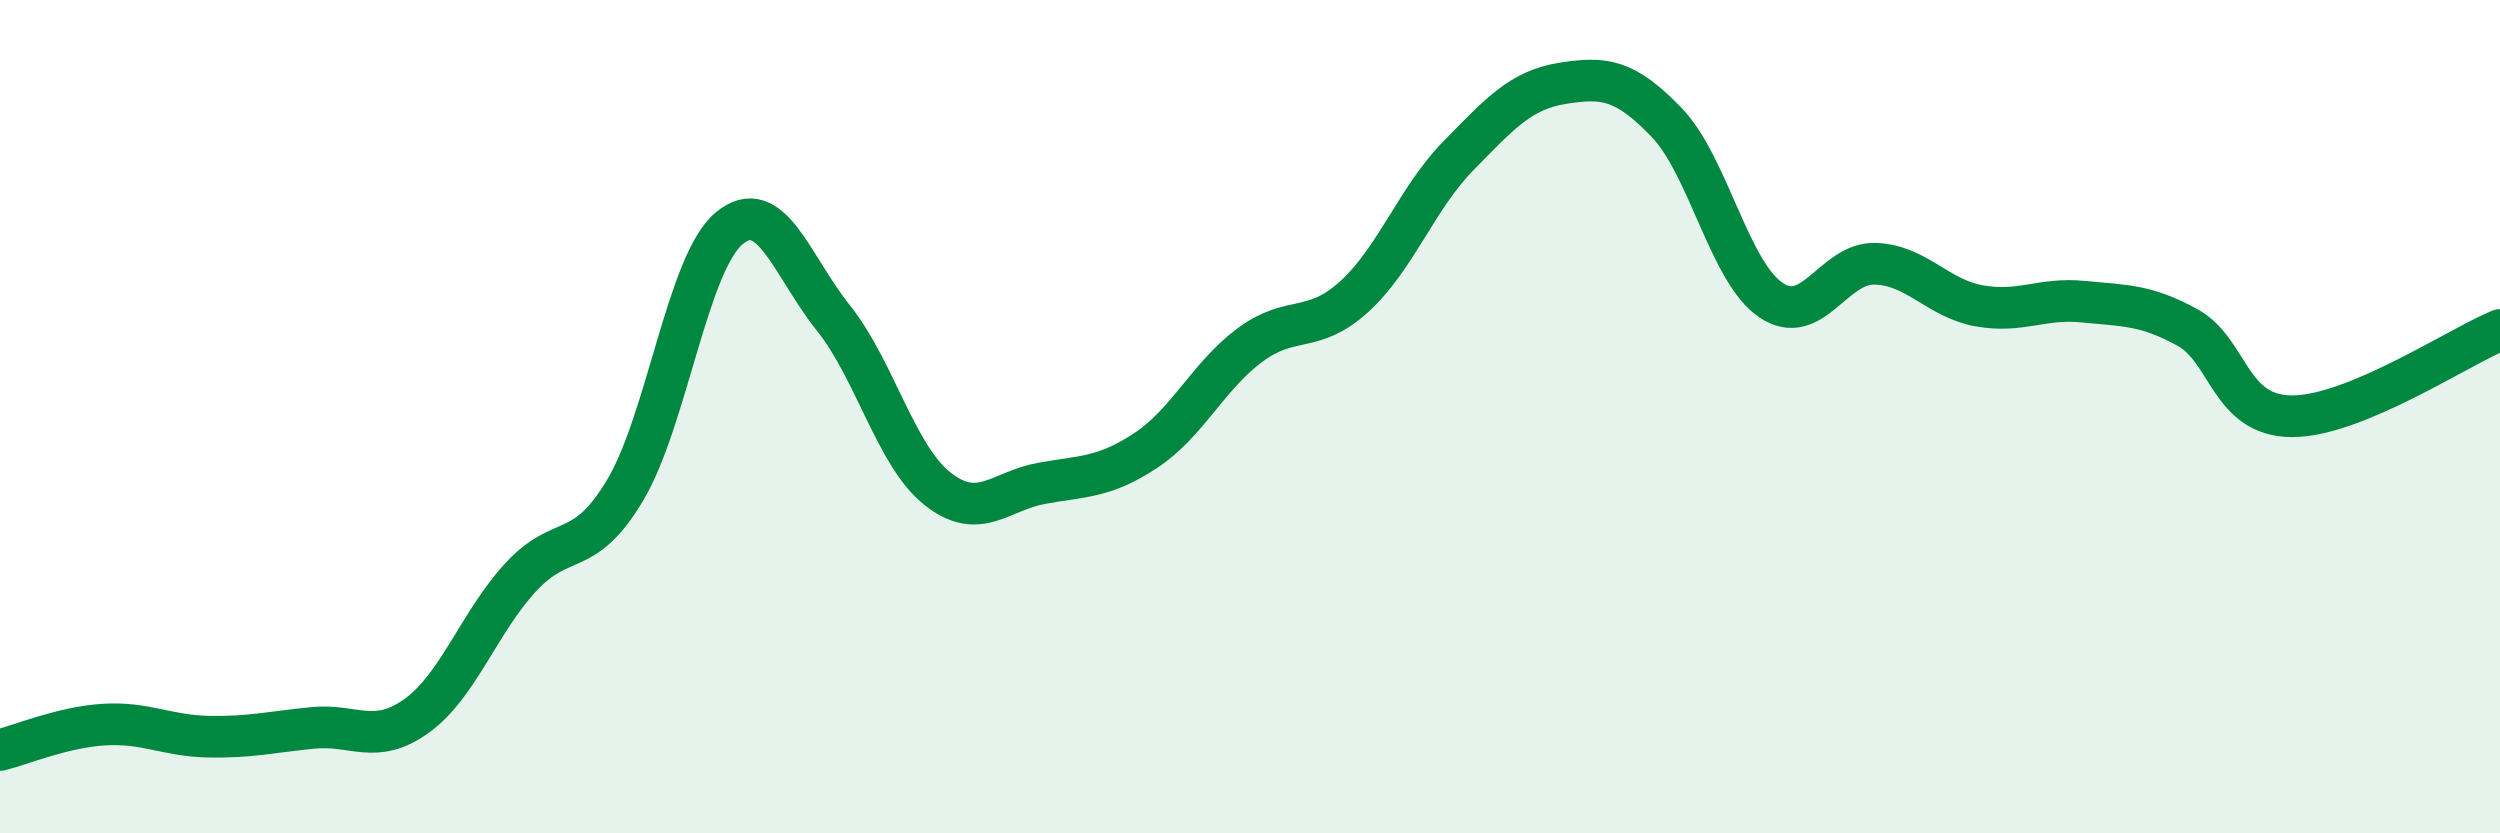
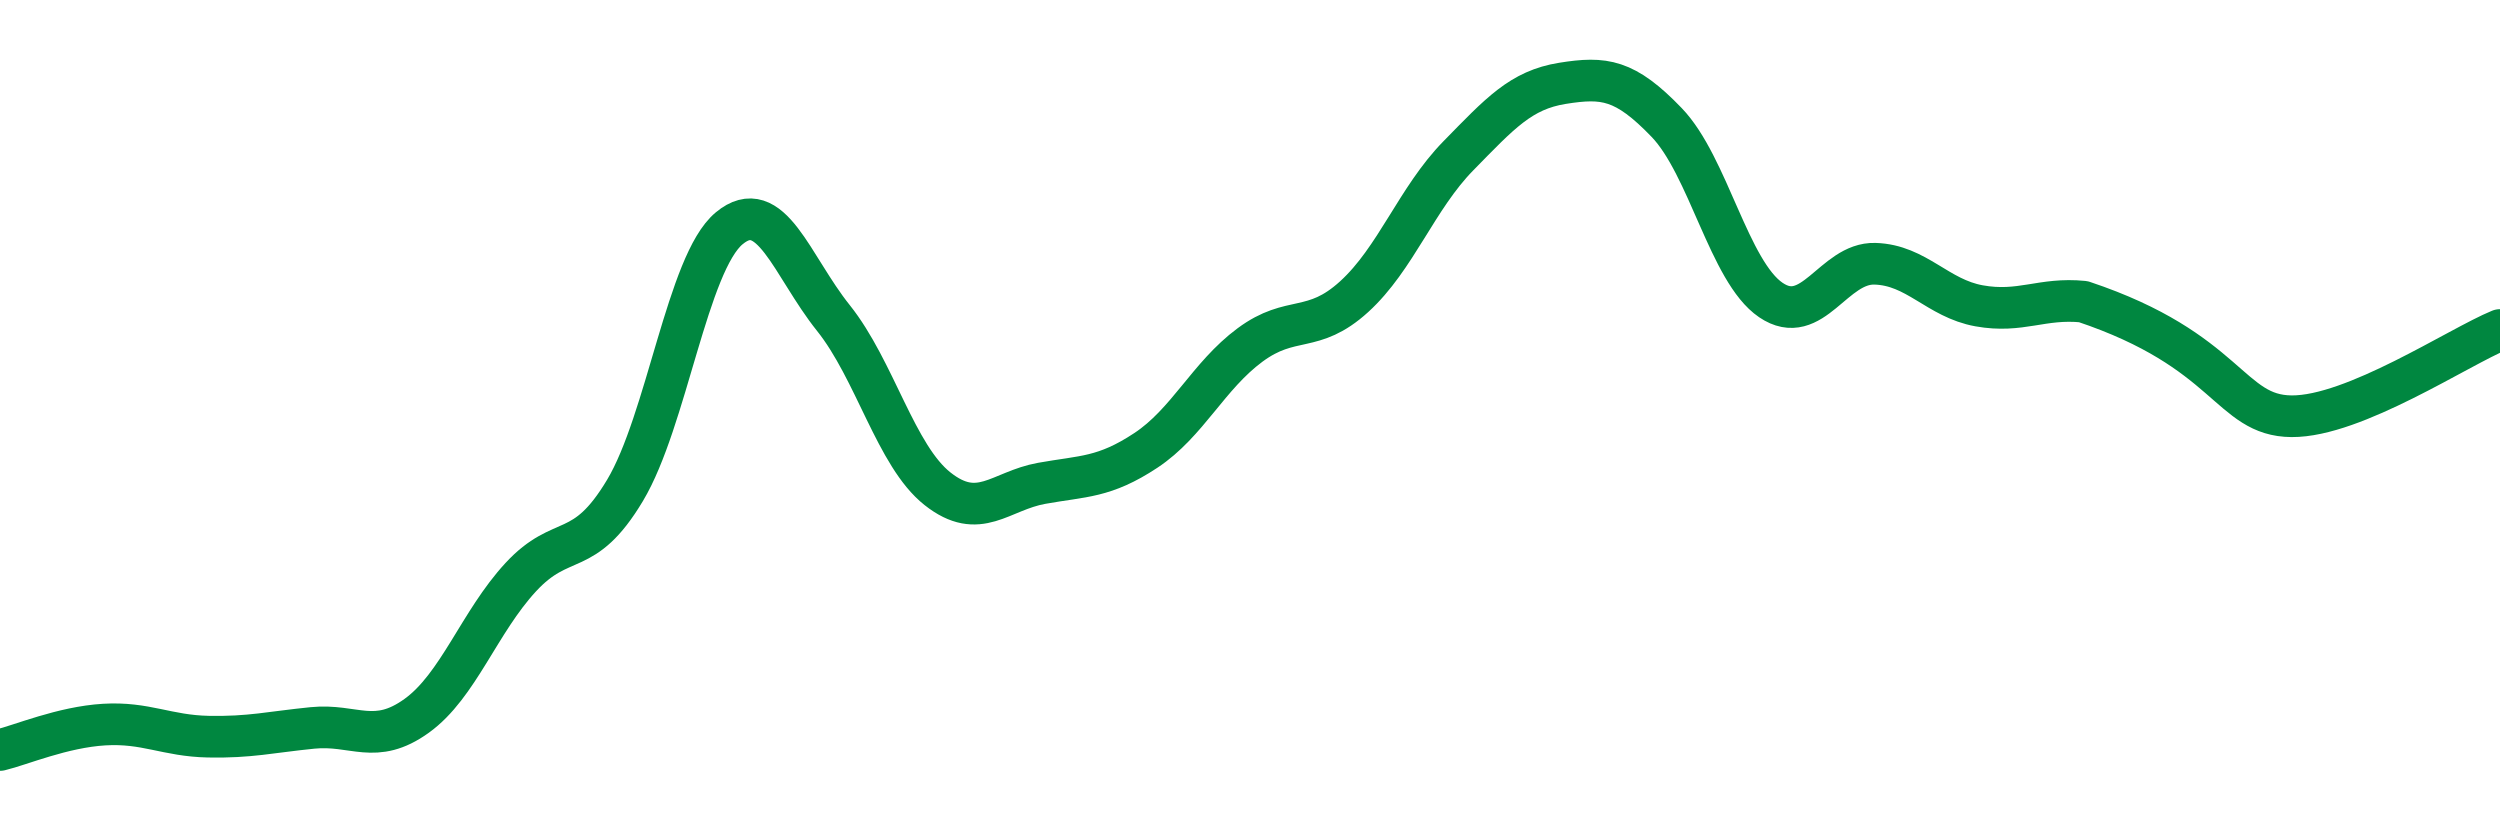
<svg xmlns="http://www.w3.org/2000/svg" width="60" height="20" viewBox="0 0 60 20">
-   <path d="M 0,18 C 0.5,17.88 1.5,17.45 2.5,17.39 C 3.5,17.33 4,17.66 5,17.68 C 6,17.7 6.5,17.57 7.5,17.47 C 8.5,17.37 9,17.9 10,17.18 C 11,16.46 11.5,14.93 12.5,13.85 C 13.5,12.77 14,13.44 15,11.77 C 16,10.1 16.5,6.31 17.5,5.48 C 18.5,4.65 19,6.38 20,7.63 C 21,8.88 21.5,10.94 22.5,11.73 C 23.5,12.52 24,11.78 25,11.6 C 26,11.42 26.5,11.47 27.5,10.81 C 28.5,10.15 29,9.02 30,8.28 C 31,7.54 31.5,8.03 32.5,7.12 C 33.5,6.21 34,4.76 35,3.74 C 36,2.72 36.5,2.16 37.5,2 C 38.5,1.84 39,1.9 40,2.94 C 41,3.98 41.5,6.52 42.5,7.2 C 43.5,7.88 44,6.3 45,6.33 C 46,6.36 46.5,7.16 47.5,7.34 C 48.5,7.52 49,7.14 50,7.24 C 51,7.34 51.5,7.31 52.5,7.86 C 53.5,8.41 53.5,9.98 55,9.99 C 56.5,10 59,8.33 60,7.92L60 20L0 20Z" fill="#008740" opacity="0.1" stroke-linecap="round" stroke-linejoin="round" />
-   <path d="M 0,18 C 0.5,17.88 1.5,17.45 2.5,17.39 C 3.5,17.33 4,17.66 5,17.68 C 6,17.7 6.5,17.57 7.5,17.47 C 8.5,17.37 9,17.9 10,17.18 C 11,16.46 11.5,14.93 12.5,13.85 C 13.5,12.77 14,13.44 15,11.77 C 16,10.1 16.5,6.31 17.5,5.48 C 18.5,4.65 19,6.38 20,7.63 C 21,8.88 21.5,10.94 22.5,11.73 C 23.5,12.52 24,11.78 25,11.6 C 26,11.42 26.5,11.47 27.5,10.81 C 28.5,10.15 29,9.02 30,8.28 C 31,7.54 31.5,8.03 32.5,7.12 C 33.5,6.21 34,4.76 35,3.74 C 36,2.72 36.5,2.16 37.5,2 C 38.5,1.84 39,1.9 40,2.94 C 41,3.98 41.5,6.52 42.5,7.2 C 43.5,7.88 44,6.3 45,6.33 C 46,6.36 46.5,7.16 47.5,7.34 C 48.5,7.52 49,7.14 50,7.24 C 51,7.34 51.5,7.31 52.5,7.86 C 53.5,8.41 53.5,9.98 55,9.99 C 56.5,10 59,8.33 60,7.92" stroke="#008740" stroke-width="1" fill="none" stroke-linecap="round" stroke-linejoin="round" />
+   <path d="M 0,18 C 0.5,17.88 1.5,17.45 2.5,17.39 C 3.5,17.33 4,17.66 5,17.68 C 6,17.7 6.5,17.57 7.5,17.47 C 8.5,17.37 9,17.9 10,17.18 C 11,16.46 11.5,14.93 12.5,13.85 C 13.5,12.77 14,13.44 15,11.77 C 16,10.1 16.5,6.31 17.5,5.48 C 18.5,4.65 19,6.38 20,7.63 C 21,8.88 21.5,10.94 22.5,11.73 C 23.5,12.52 24,11.78 25,11.6 C 26,11.42 26.5,11.47 27.5,10.81 C 28.5,10.15 29,9.02 30,8.28 C 31,7.54 31.5,8.03 32.5,7.12 C 33.5,6.21 34,4.76 35,3.74 C 36,2.72 36.5,2.16 37.5,2 C 38.5,1.84 39,1.9 40,2.94 C 41,3.98 41.5,6.52 42.5,7.2 C 43.5,7.88 44,6.3 45,6.33 C 46,6.36 46.5,7.16 47.5,7.34 C 48.5,7.52 49,7.14 50,7.24 C 53.5,8.41 53.5,9.98 55,9.99 C 56.5,10 59,8.33 60,7.92" stroke="#008740" stroke-width="1" fill="none" stroke-linecap="round" stroke-linejoin="round" />
</svg>